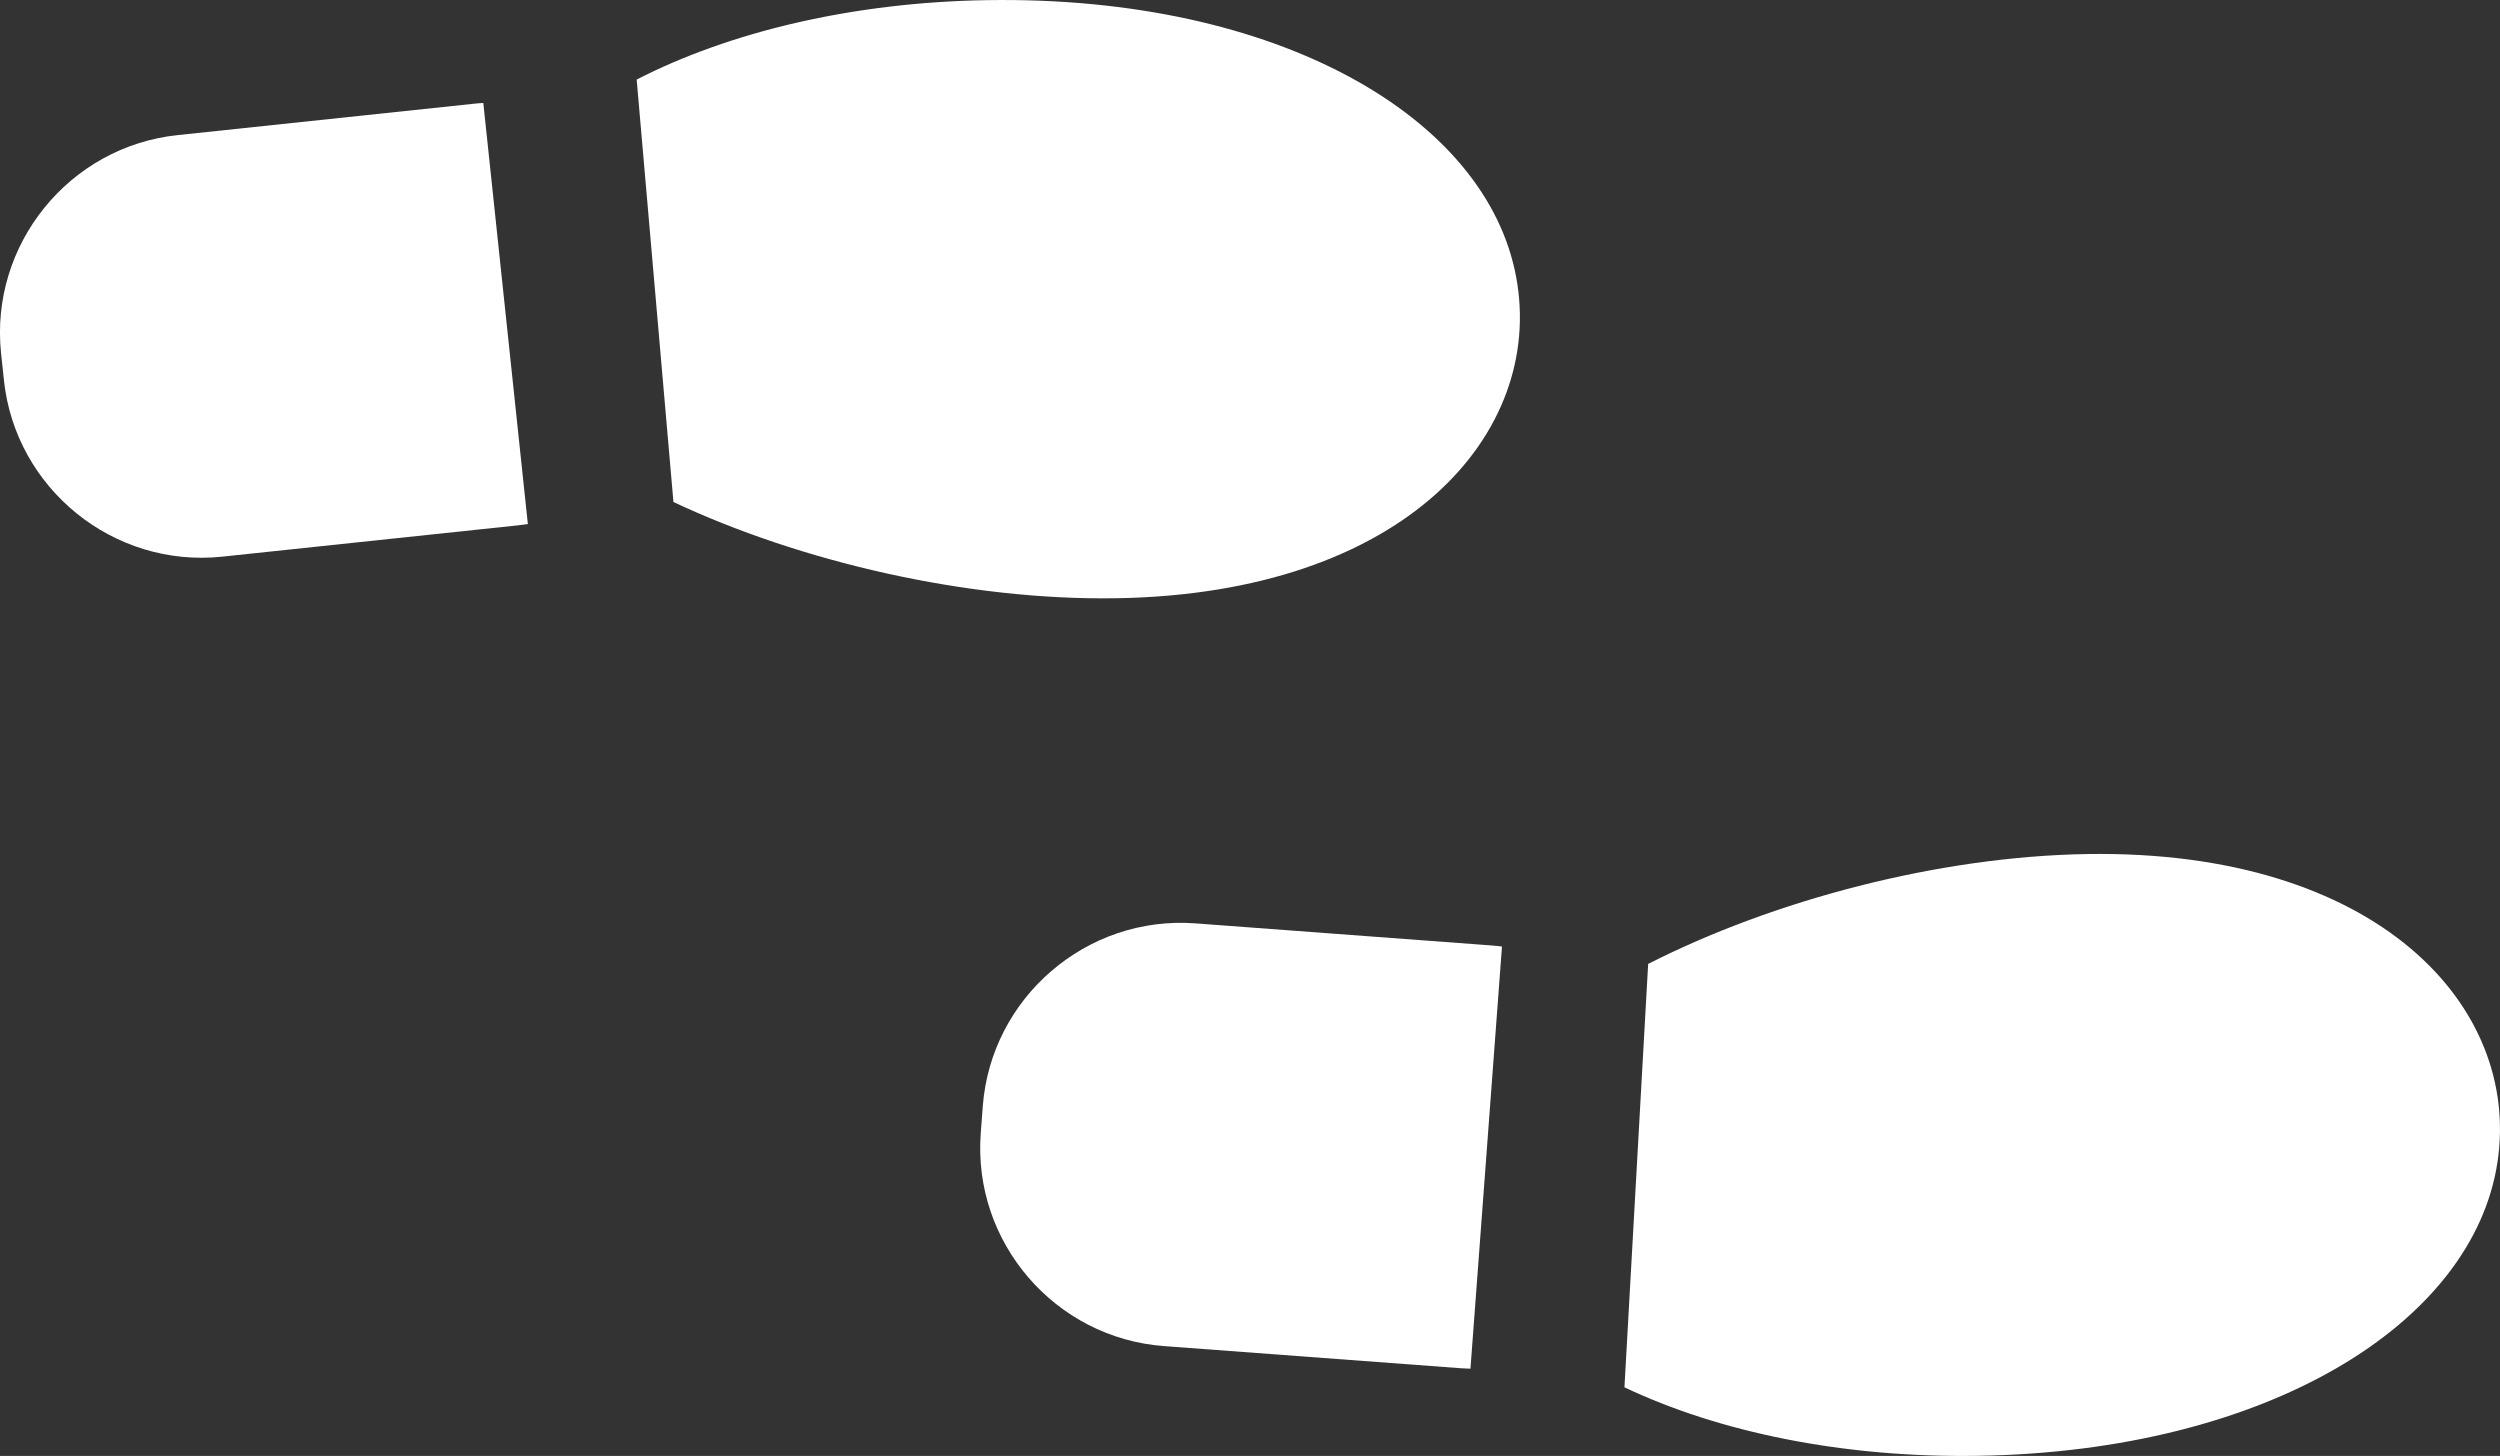
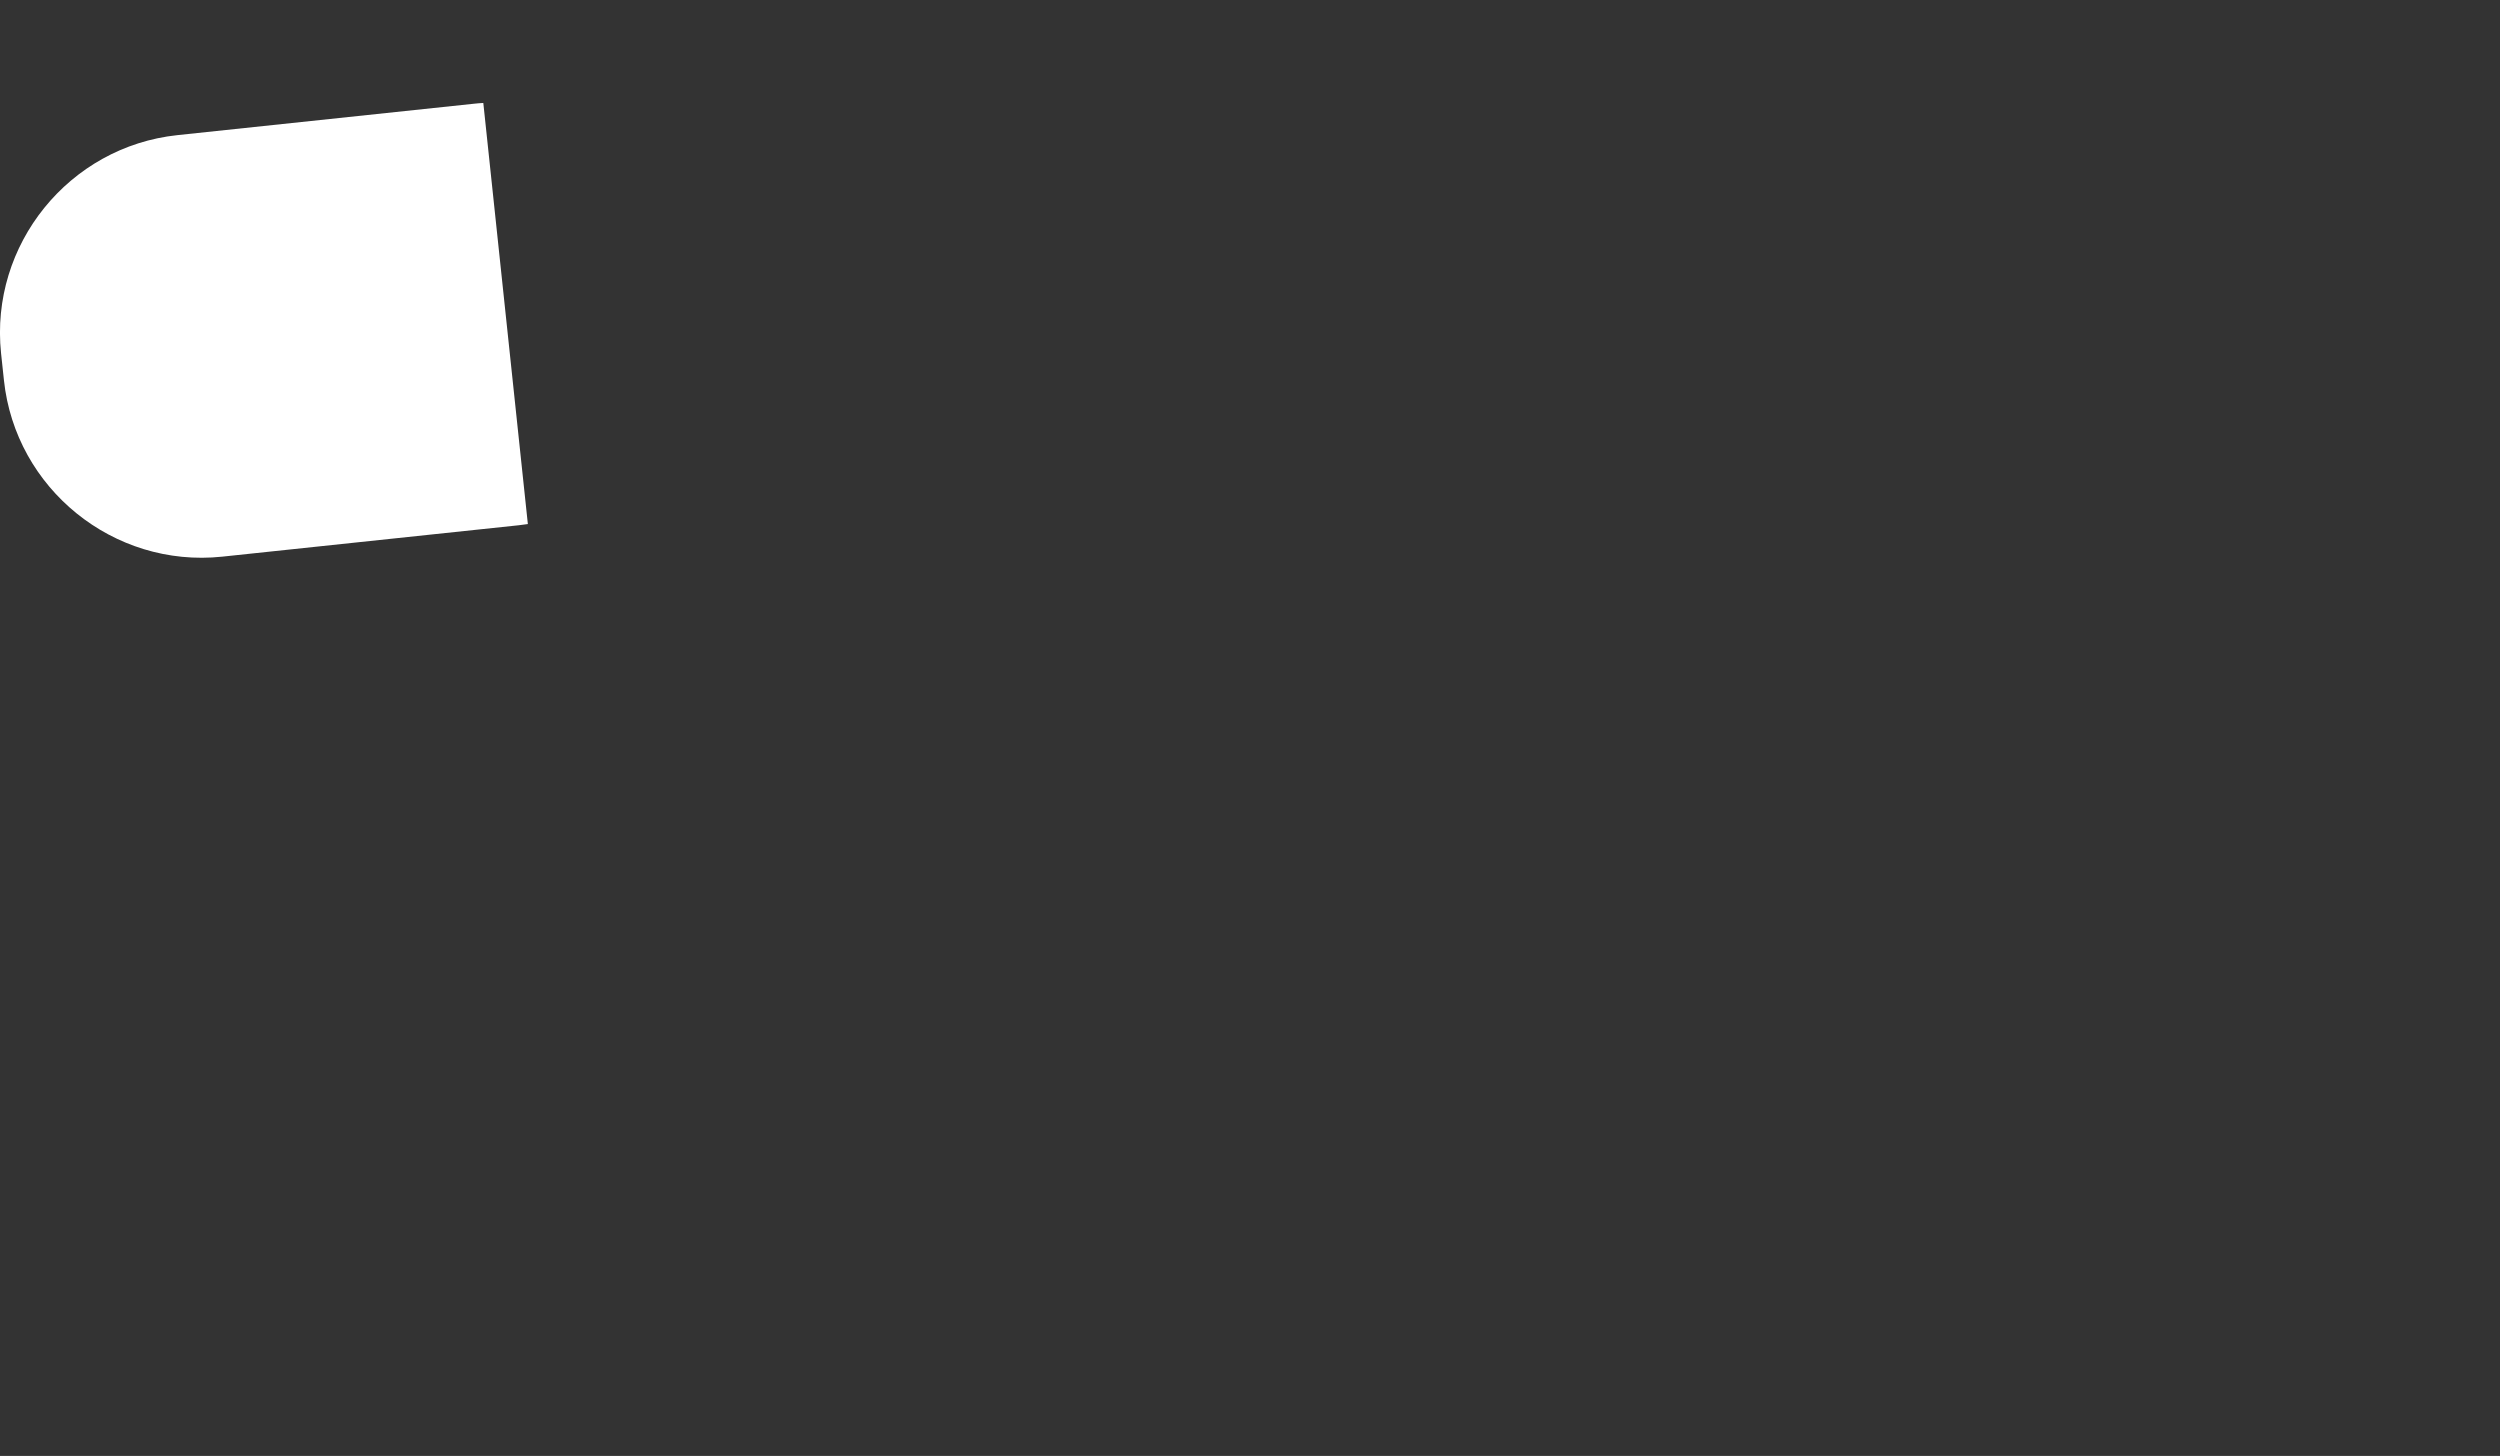
<svg xmlns="http://www.w3.org/2000/svg" enable-background="new 0 0 55.896 32.553" viewBox="0 0 55.896 32.553">
  <rect x="0" y="0" width="55.896" height="32.553" fill="#333333" stroke="none" />
  <g fill="#fff">
-     <path d="m15.057 11.224c2.839 1.335 6.563 2.203 9.894 2.152 6.474-.1 9.585-3.696 8.951-7.167-.657-3.598-5.347-6.306-11.822-6.206-3.029.047-5.781.716-7.845 1.776z" />
    <path d="m10.806 2.302c-.069.004-.138.009-.208.017l-6.629.702c-2.426.257-4.201 2.452-3.945 4.879l.064.601c.257 2.426 2.452 4.201 4.879 3.945l6.629-.702c.069-.007.138-.017.206-.027z" />
-     <path d="m36.32 31.018c2.096.995 4.867 1.579 7.896 1.532 6.474-.1 11.079-2.953 11.624-6.569.526-3.489-2.694-6.986-9.168-6.886-3.33.052-7.026 1.034-9.822 2.457z" />
-     <path d="m32.877 30.602c-.069-.002-.138-.005-.208-.01l-6.648-.496c-2.433-.182-4.275-2.321-4.093-4.754l.045-.603c.182-2.433 2.321-4.275 4.754-4.094l6.648.496c.07.005.139.013.207.021z" />
  </g>
</svg>